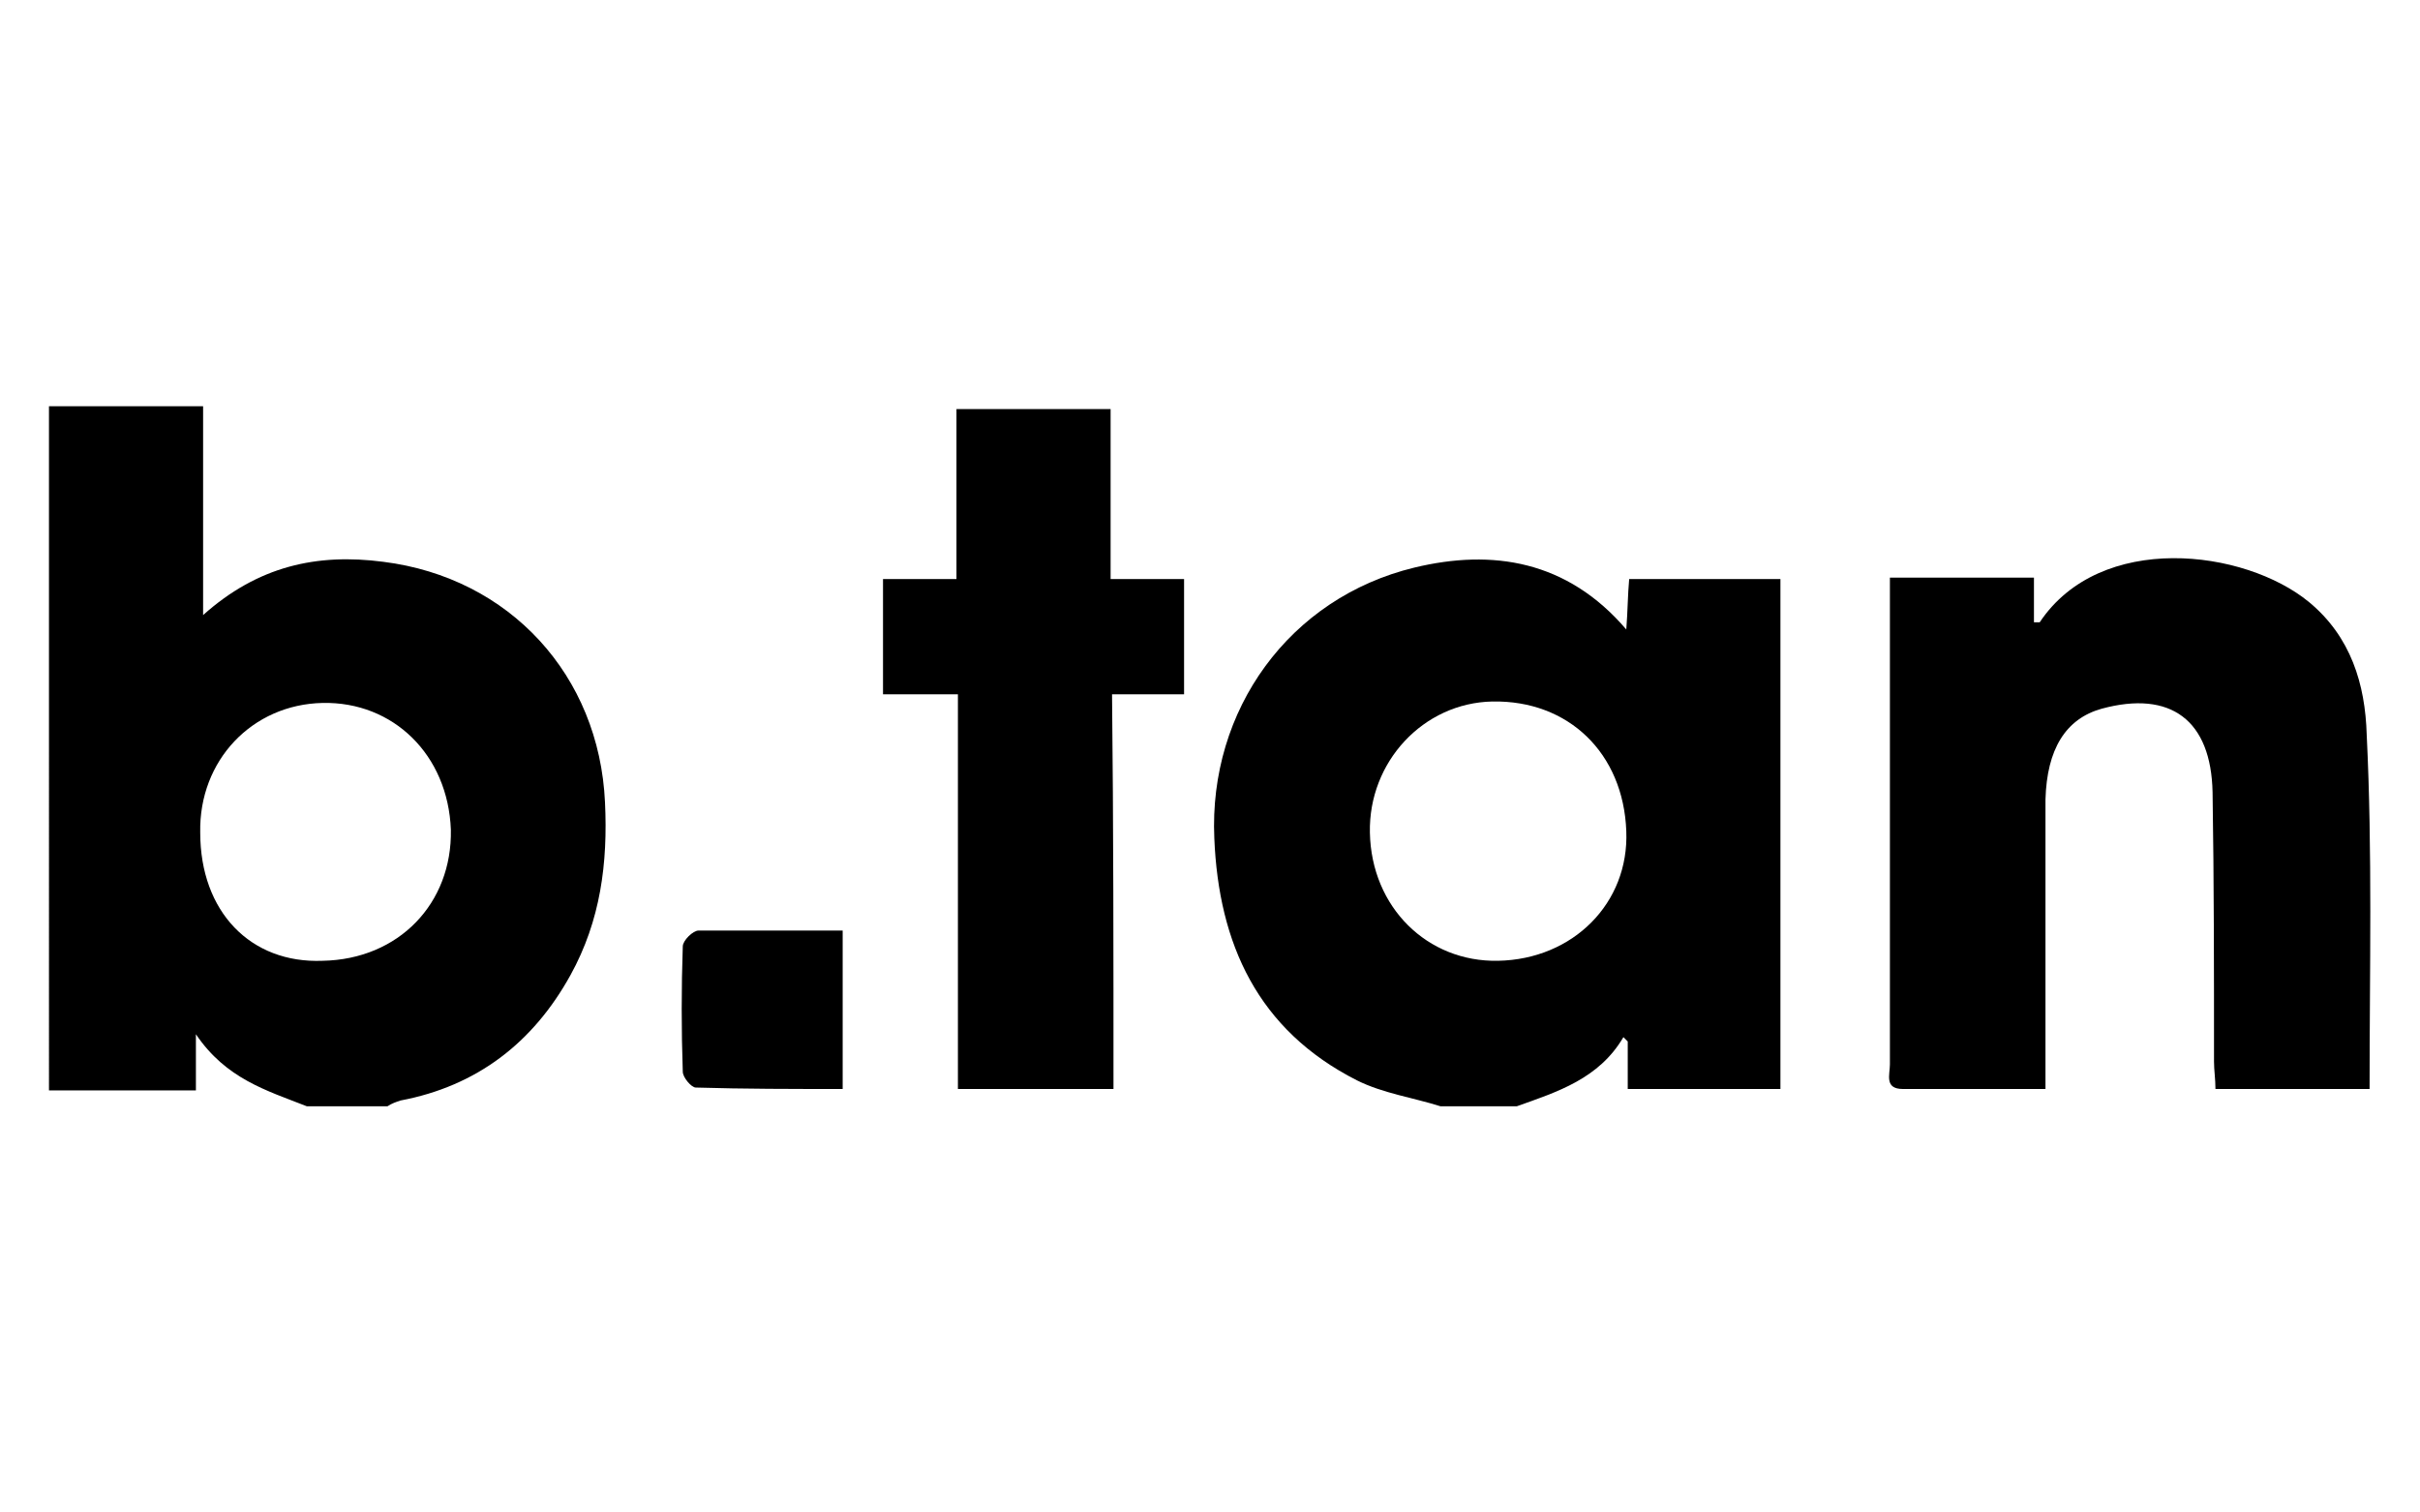
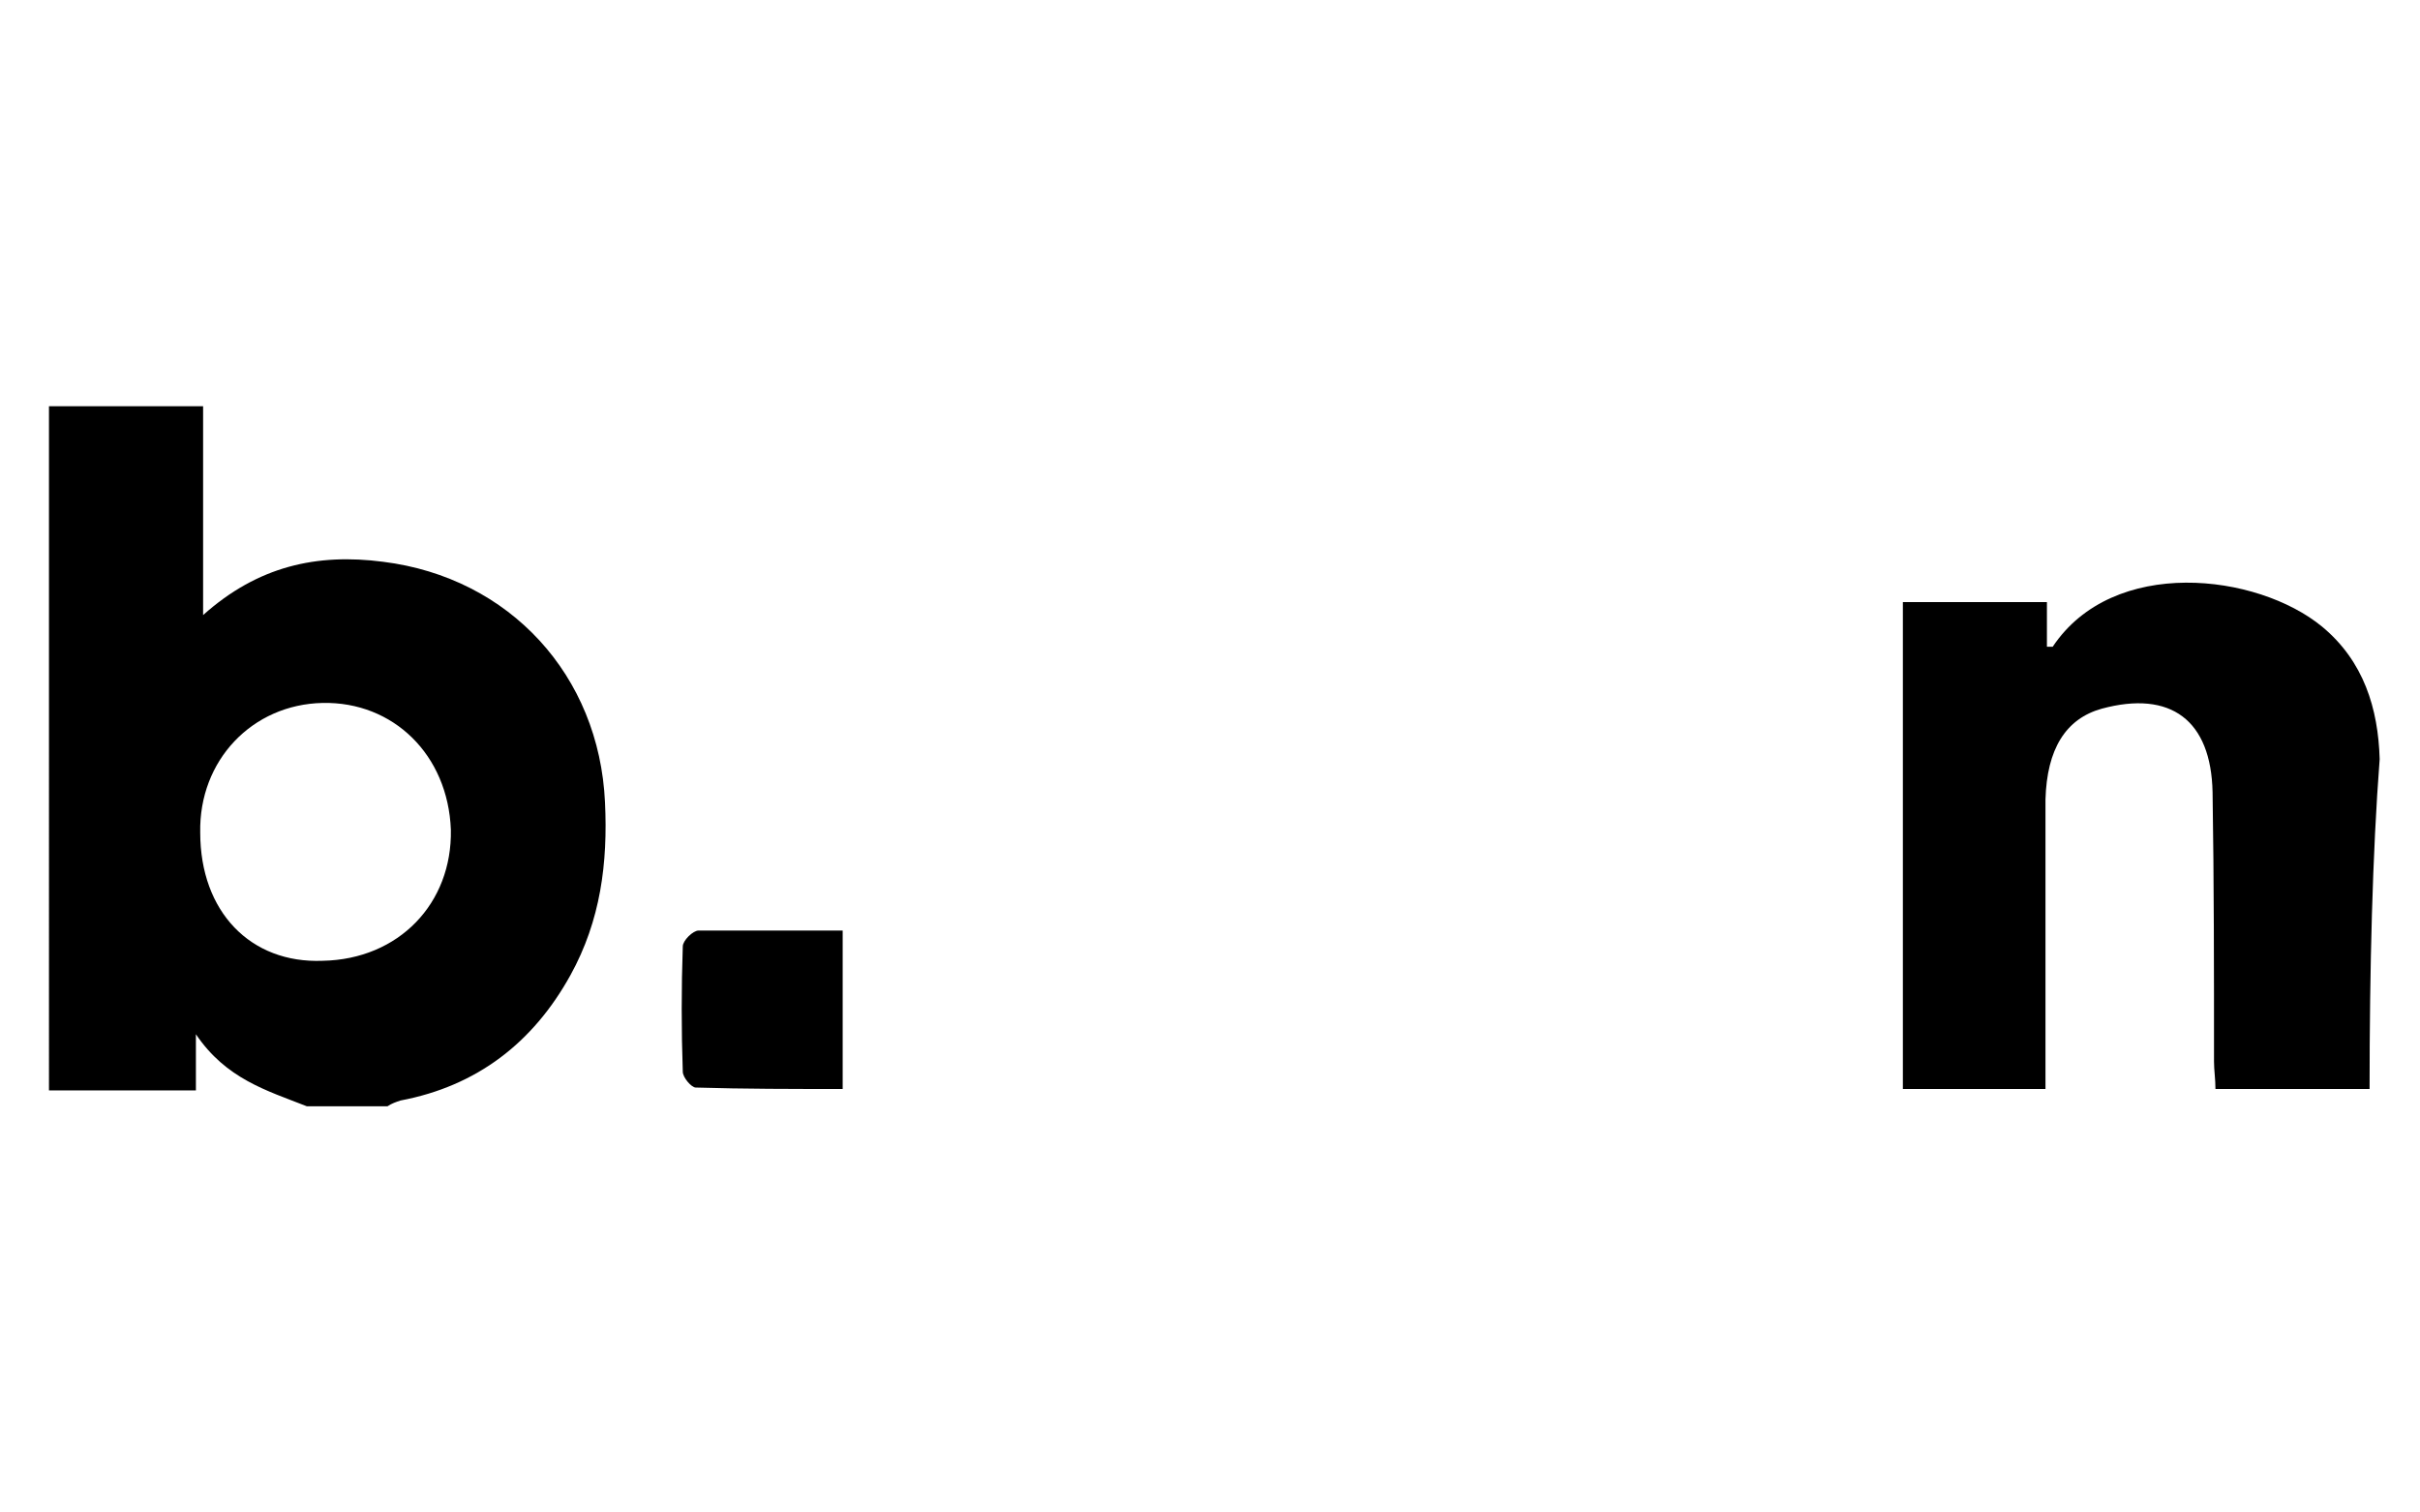
<svg xmlns="http://www.w3.org/2000/svg" version="1.1" id="Calque_1" x="0px" y="0px" viewBox="0 0 168 105" style="enable-background:new 0 0 168 105;" xml:space="preserve">
  <g id="KWWGKN.tif">
    <g id="KWWGKN.tif_00000153703199375580029520000006496052597883930543_">
      <g>
        <path d="M3.4,28.2c3.5,0,7,0,10.7,0c0,4.8,0,9.4,0,14.5c3.8-3.4,7.9-4.3,12.5-3.7c8.8,1.1,15,7.9,15.4,16.7     c0.2,4.2-0.3,8.2-2.4,12c-2.6,4.7-6.5,7.7-11.8,8.7c-0.3,0.1-0.6,0.2-0.9,0.4c-1.9,0-3.8,0-5.6,0c-2.8-1.1-5.6-1.9-7.7-5     c0,1.6,0,2.7,0,3.9c-3.5,0-6.8,0-10.2,0C3.4,59.9,3.4,44.1,3.4,28.2z M22.4,66.7c5.3-0.1,9-4,8.9-9.1c-0.2-5.2-4-8.9-8.9-8.8     c-4.9,0.1-8.6,4-8.5,9C13.9,63.3,17.4,66.9,22.4,66.7z" />
-         <path d="M100,76.8c-1.9-0.6-4-0.9-5.8-1.8c-6.9-3.5-9.6-9.5-9.9-16.8c-0.4-8.9,5.2-16.7,13.9-18.8c5.4-1.3,10.6-0.5,14.7,4.3     c0.1-1.3,0.1-2.4,0.2-3.5c3.5,0,7,0,10.5,0c0,11.8,0,23.5,0,35.4c-3.6,0-7,0-10.6,0c0-1.1,0-2.2,0-3.3c-0.1-0.1-0.2-0.2-0.3-0.3     c-1.7,2.9-4.6,3.8-7.4,4.8C103.5,76.8,101.8,76.8,100,76.8z M104,66.7c5.2-0.1,9.1-4,8.9-9c-0.2-5.4-4-9.1-9.3-9     c-4.8,0.1-8.6,4.2-8.5,9.1C95.2,63,99.1,66.8,104,66.7z" />
-         <path d="M164.5,75.6c-3.6,0-7,0-10.7,0c0-0.7-0.1-1.3-0.1-1.9c0-6.2,0-12.5-0.1-18.7c-0.1-5-2.9-7.1-7.7-5.8     c-2.5,0.7-3.8,2.8-3.9,6.3c0,6,0,12,0,18c0,0.6,0,1.3,0,2.1c-3.4,0-6.6,0-9.9,0c-1.3,0-0.9-1-0.9-1.7c0-8.3,0-16.5,0-24.8     c0-3,0-5.9,0-9c3.4,0,6.7,0,10,0c0,1.1,0,2.1,0,3.1c0.2,0,0.4,0,0.4,0c4.2-6.3,14.2-5.1,18.7-1.4c2.9,2.4,3.9,5.7,4,9.2     C164.7,59.2,164.5,67.3,164.5,75.6z" />
-         <path d="M77.3,75.6c-3.8,0-7.2,0-10.8,0c0-9.2,0-18.2,0-27.4c-1.8,0-3.4,0-5.2,0c0-2.7,0-5.3,0-8c1.7,0,3.3,0,5.1,0     c0-4,0-7.9,0-11.8c3.6,0,7.1,0,10.7,0c0,3.9,0,7.7,0,11.8c1.8,0,3.4,0,5.1,0c0,2.7,0,5.3,0,8c-1.6,0-3.2,0-5,0     C77.3,57.3,77.3,66.3,77.3,75.6z" />
+         <path d="M164.5,75.6c-3.6,0-7,0-10.7,0c0-0.7-0.1-1.3-0.1-1.9c0-6.2,0-12.5-0.1-18.7c-0.1-5-2.9-7.1-7.7-5.8     c-2.5,0.7-3.8,2.8-3.9,6.3c0,6,0,12,0,18c0,0.6,0,1.3,0,2.1c-3.4,0-6.6,0-9.9,0c0-8.3,0-16.5,0-24.8     c0-3,0-5.9,0-9c3.4,0,6.7,0,10,0c0,1.1,0,2.1,0,3.1c0.2,0,0.4,0,0.4,0c4.2-6.3,14.2-5.1,18.7-1.4c2.9,2.4,3.9,5.7,4,9.2     C164.7,59.2,164.5,67.3,164.5,75.6z" />
        <path d="M58.5,64.6c0,3.8,0,7.3,0,11c-3.5,0-6.8,0-10.2-0.1c-0.3,0-0.9-0.7-0.9-1.1c-0.1-2.9-0.1-5.8,0-8.7     c0-0.4,0.7-1.1,1.1-1.1C51.8,64.6,55.1,64.6,58.5,64.6z" />
      </g>
    </g>
  </g>
</svg>